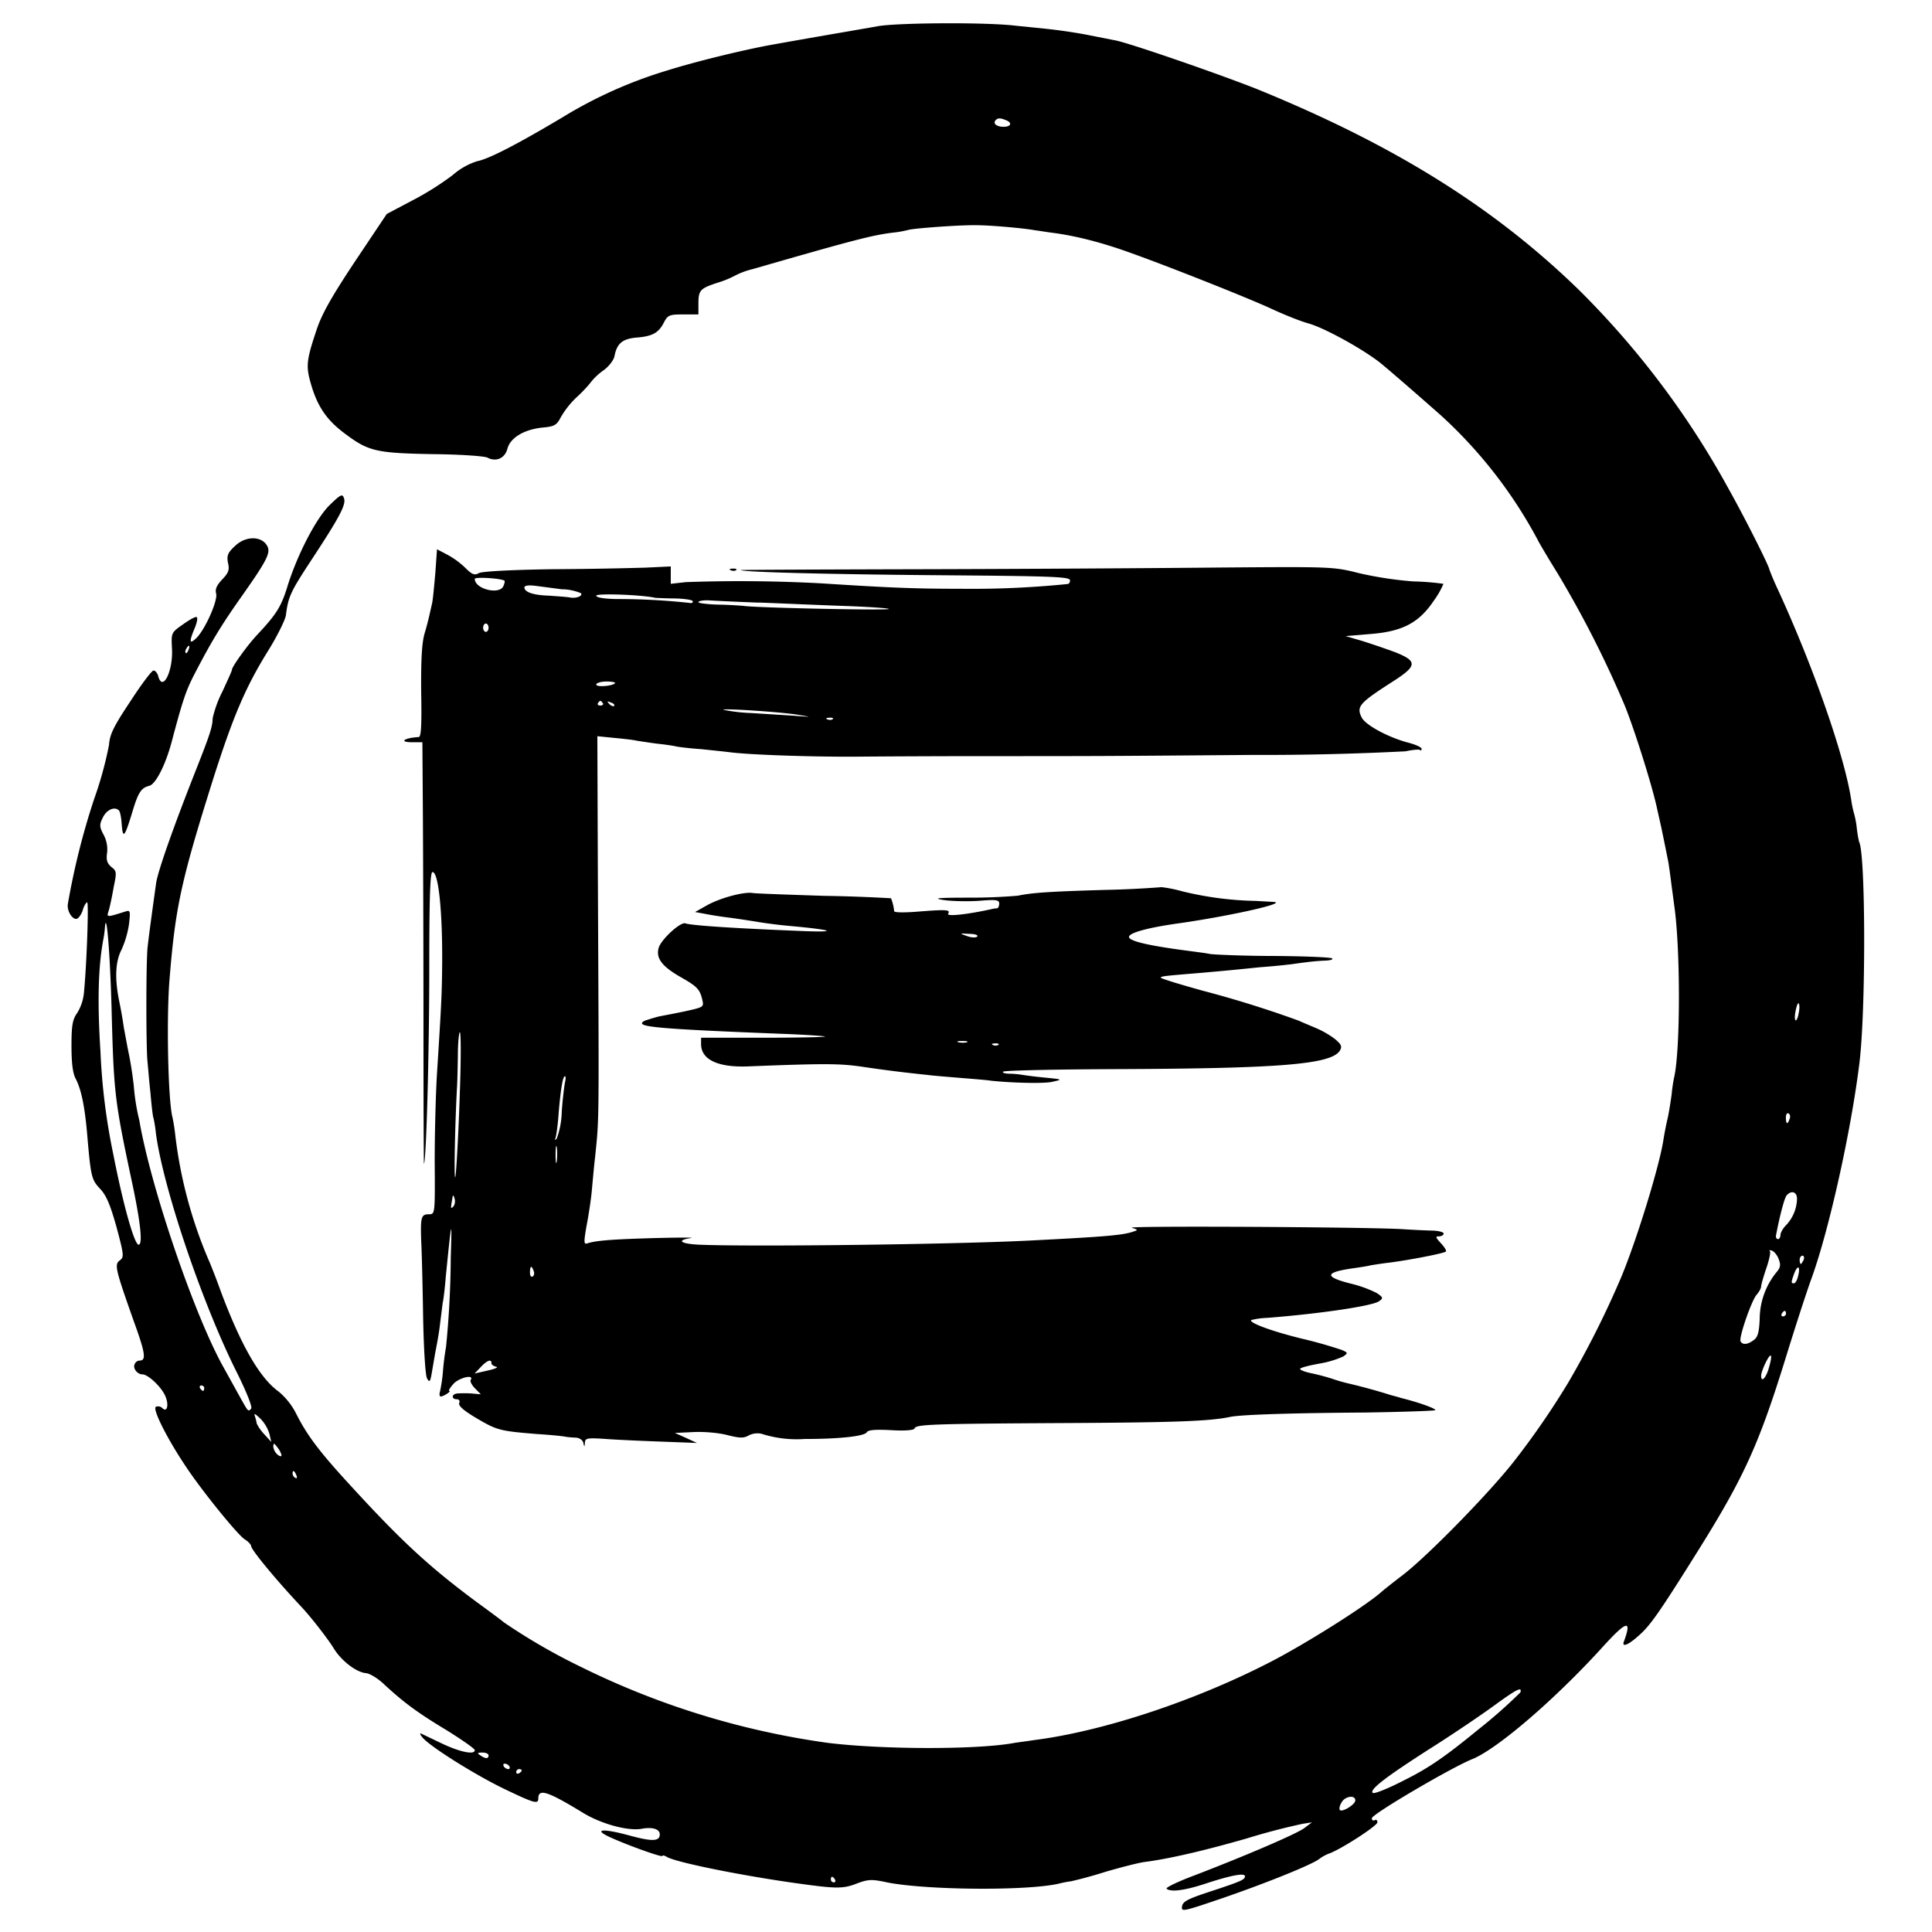
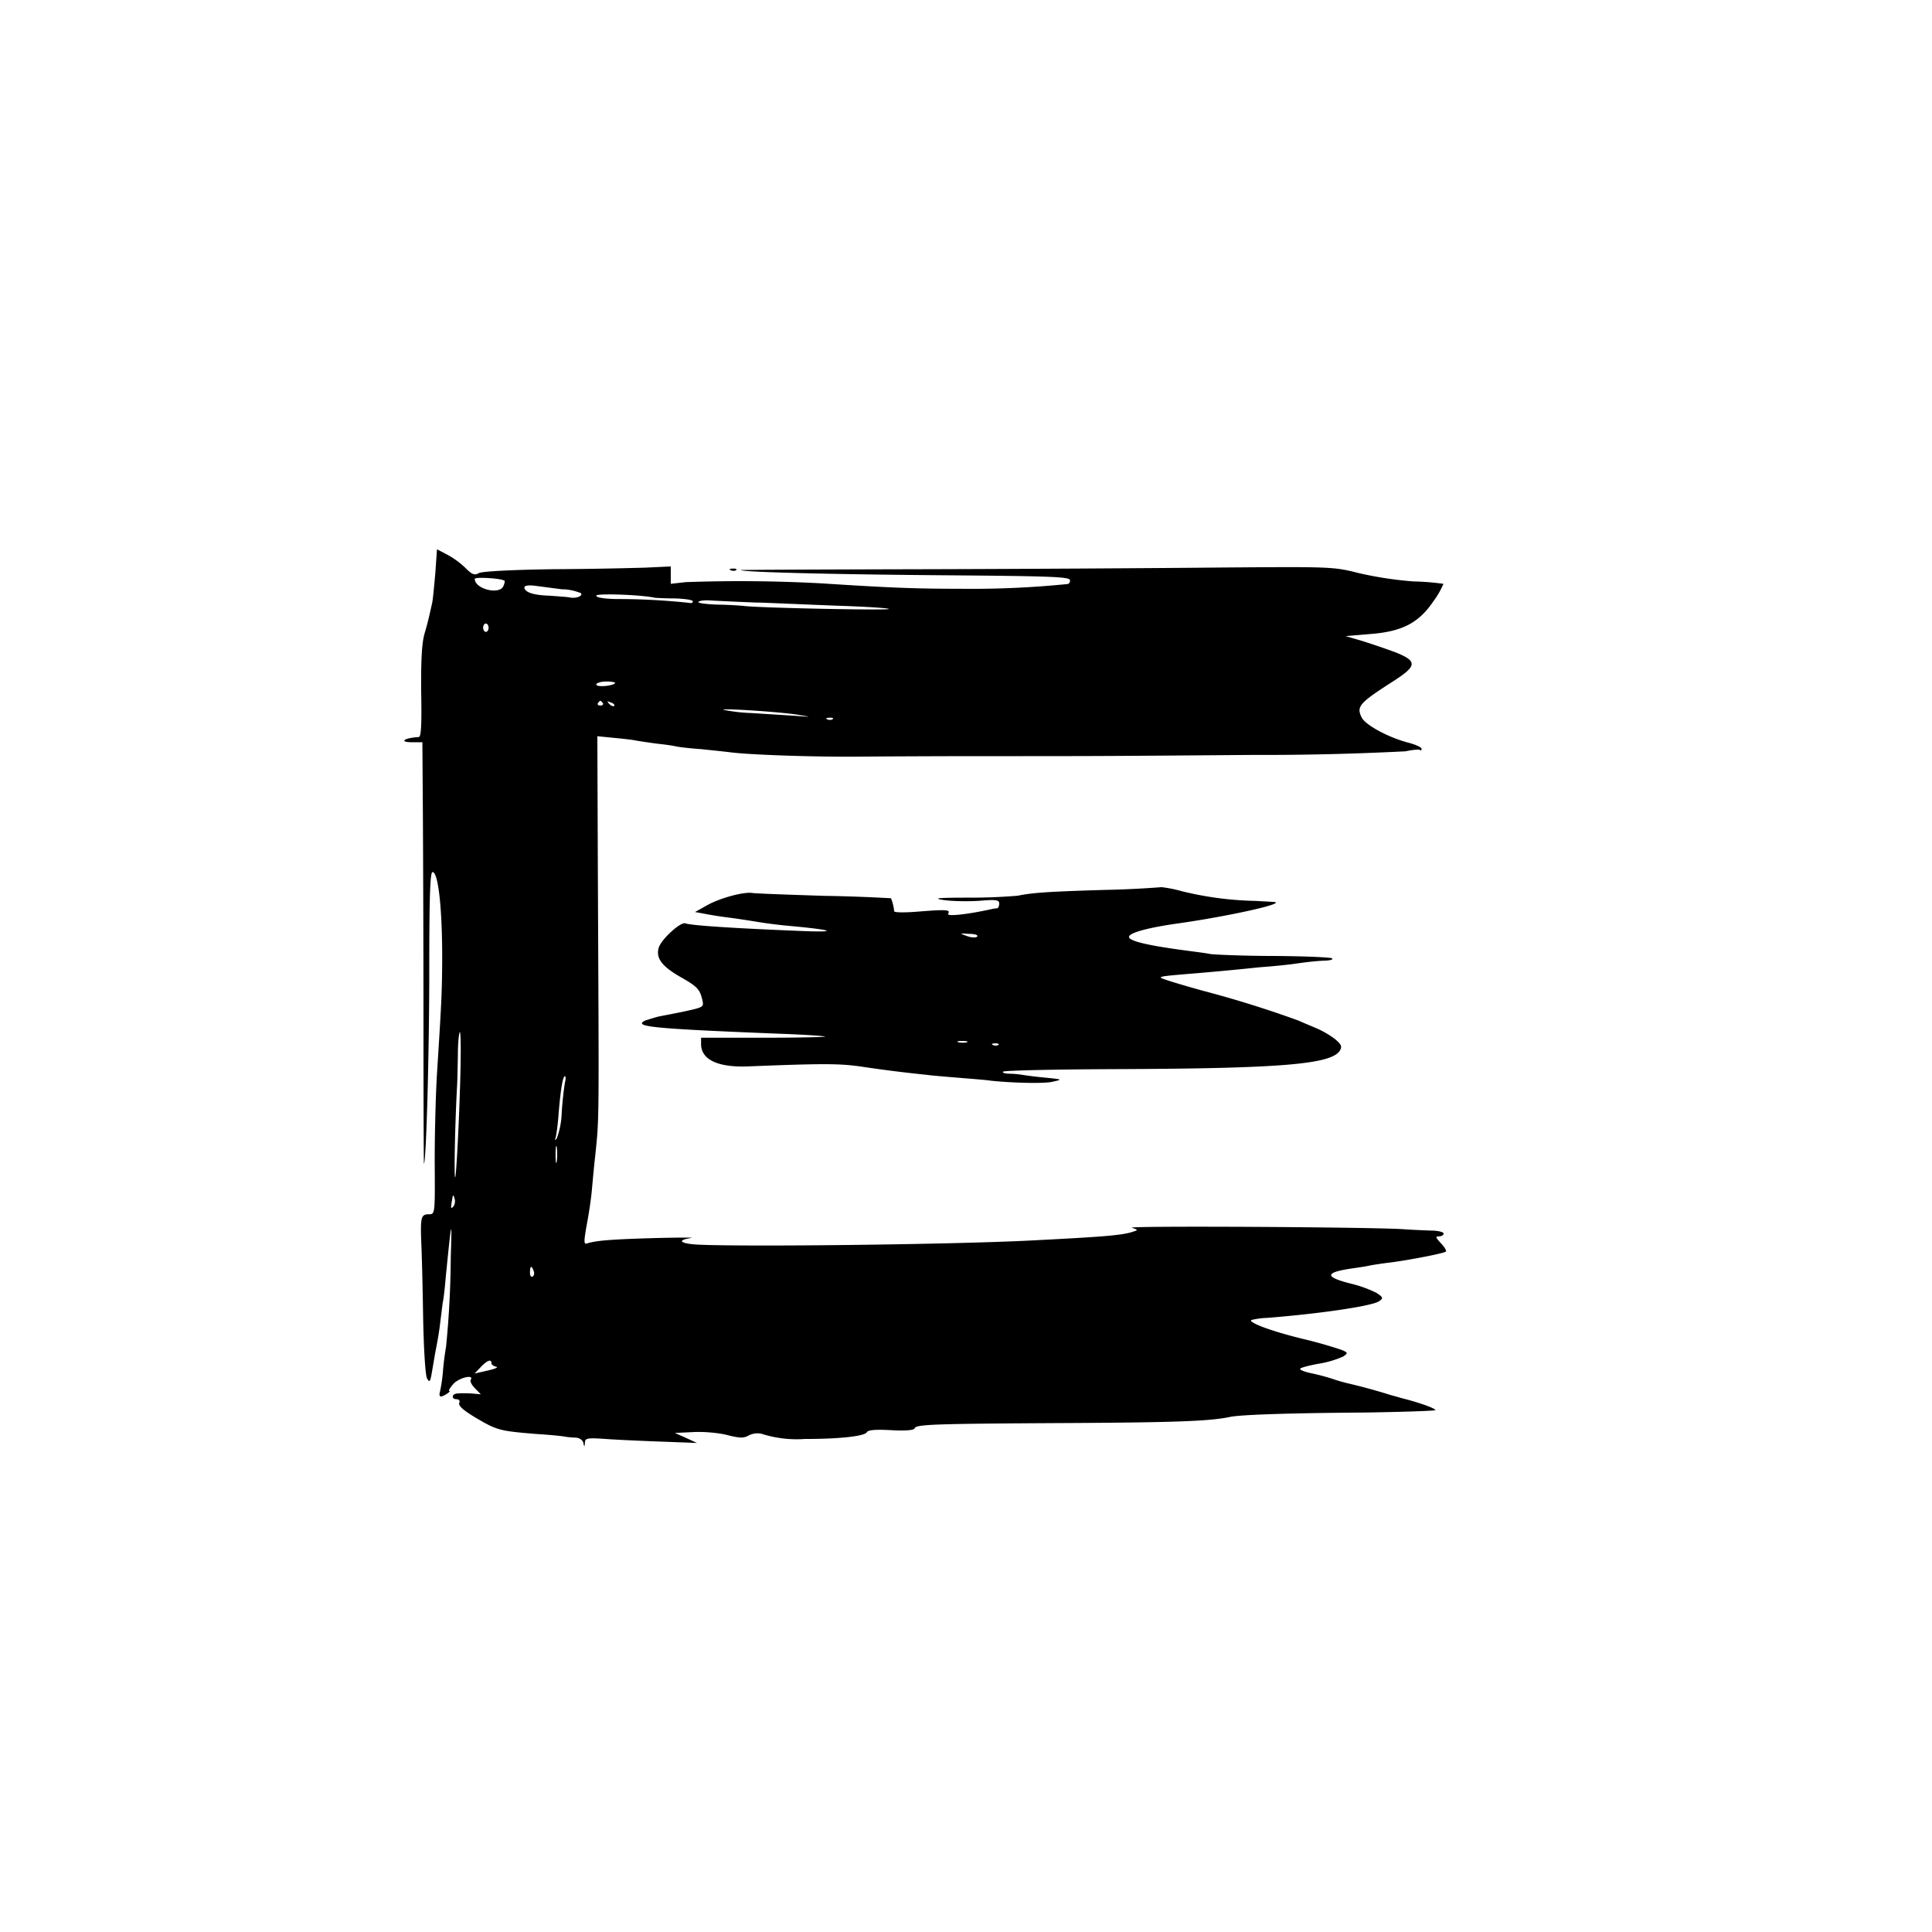
<svg xmlns="http://www.w3.org/2000/svg" version="1" width="21.333" height="21.333" viewBox="0 0 16 16">
-   <path d="M7.27.217l-.252.044a81.52 81.52 0 0 0-.651.114c-.254.048-.631.142-.846.21a3.697 3.697 0 0 0-.86.385c-.382.228-.615.347-.709.365a.567.567 0 0 0-.203.115 2.393 2.393 0 0 1-.334.21l-.212.112-.263.393c-.197.297-.277.439-.32.572-.083.247-.087.297-.046.439.053.187.13.301.277.411.199.15.258.165.731.174.229.002.435.016.457.03.071.036.142.004.163-.074.023-.091.137-.16.29-.176.1-.009.119-.02.153-.087a.736.736 0 0 1 .126-.16c.05-.045.105-.105.123-.13a.516.516 0 0 1 .108-.1c.04-.03.08-.08.087-.115.02-.105.066-.142.178-.153.135-.01.187-.039.23-.123.033-.064.047-.069.16-.069h.127v-.087c0-.114.013-.128.16-.176a.815.815 0 0 0 .15-.062.638.638 0 0 1 .138-.05c.832-.24.99-.281 1.159-.302a.9.9 0 0 0 .128-.022c.04-.014.423-.042.562-.04.119 0 .393.024.491.042.033.004.103.016.16.023.17.023.37.073.574.144.327.114 1.006.384 1.21.477.107.05.253.11.329.13.137.042.443.211.587.325.076.062.256.218.499.432a3.843 3.843 0 0 1 .802 1.03c0 .004.073.13.165.278a8.765 8.765 0 0 1 .546 1.07c.073.167.242.695.283.898l.032.142.035.171.023.115c.004.025.016.107.025.183l.023.171c.052.357.052 1.193 0 1.424a1.217 1.217 0 0 0-.021.142c-.007.05-.02.137-.032.194-.014.057-.03.142-.037.188-.032.208-.212.8-.345 1.124a7.74 7.74 0 0 1-.443.883 6.654 6.654 0 0 1-.44.64c-.193.251-.71.782-.925.949-.08.061-.17.132-.197.157-.15.124-.585.398-.87.549-.631.331-1.413.592-1.994.665-.062.01-.14.019-.171.025-.311.055-1.082.053-1.532-.002a6.677 6.677 0 0 1-2.046-.629 4.98 4.98 0 0 1-.64-.37c-.011-.011-.114-.087-.229-.171-.397-.295-.626-.508-1.06-.983-.243-.265-.341-.398-.426-.565a.58.58 0 0 0-.15-.192c-.156-.112-.311-.382-.478-.828a5.621 5.621 0 0 0-.092-.24 3.731 3.731 0 0 1-.285-1.051 1.524 1.524 0 0 0-.023-.149c-.037-.132-.053-.843-.023-1.17.048-.585.098-.807.368-1.662.158-.492.258-.73.443-1.029.08-.128.147-.265.151-.302.019-.15.037-.19.204-.445.247-.375.297-.473.276-.524-.013-.036-.027-.03-.119.06-.114.112-.274.423-.354.69-.048.15-.087.215-.244.382-.078.082-.21.265-.21.29 0 .01-.037.09-.08.183a.947.947 0 0 0-.08.22c0 .066-.024.139-.138.427-.187.473-.315.837-.33.937-.029.208-.059.425-.07.526-.014.103-.014.82-.002.949.004.036.013.155.025.263.009.107.02.2.025.208.002.006.014.064.02.125.058.444.378 1.395.664 1.969.089.178.137.301.125.313-.027.027-.02.034-.114-.135l-.114-.206c-.243-.432-.606-1.502-.698-2.046a1.772 1.772 0 0 1-.046-.286 3.26 3.26 0 0 0-.038-.251c-.014-.064-.032-.167-.044-.229a3.667 3.667 0 0 0-.04-.228c-.037-.185-.03-.323.02-.419a.809.809 0 0 0 .062-.21c.013-.112.011-.121-.03-.107-.16.05-.156.05-.137-.01.009-.03.027-.114.04-.19.026-.125.026-.136-.02-.17-.034-.03-.043-.058-.034-.117a.257.257 0 0 0-.03-.151C.823 6.847.823 6.829.85 6.774c.03-.067.099-.099.135-.062.01.01.02.062.023.117.01.123.025.102.087-.101.048-.162.073-.203.14-.22.052-.01.134-.169.185-.358.093-.35.118-.428.194-.574.133-.256.215-.393.38-.627.226-.32.253-.377.214-.436-.05-.076-.176-.073-.26.007-.062.057-.071.08-.06.141.014.058.005.083-.048.138-.045.048-.06.08-.05.116.016.06-.098.313-.17.375-.052.048-.054.023-.008-.087.018-.043.027-.084.018-.091-.007-.01-.057.018-.112.057-.1.07-.1.07-.094.199.012.187-.078.37-.114.23-.007-.024-.023-.045-.039-.045-.014 0-.1.114-.192.256-.137.206-.17.272-.176.359a3.09 3.09 0 0 1-.123.448 6.039 6.039 0 0 0-.218.87c-.009.054.032.124.069.124.016 0 .039-.03.053-.068.01-.04.03-.069.038-.069.014 0-.004.517-.027.75a.39.39 0 0 1-.055.165c-.039.054-.048.102-.048.272 0 .141.01.226.034.272.046.087.074.224.094.439.032.377.037.397.108.473.052.055.084.13.137.318.061.23.064.249.027.276-.046.034-.036.073.11.487.103.284.112.343.052.343-.016 0-.034.014-.04.032-.014.034.024.082.066.082.043 0 .144.092.182.165.04.075.026.158-.018.114a.05.05 0 0 0-.052-.011c-.035.011.089.26.249.498.132.199.423.558.484.599.03.018.055.046.055.057 0 .03.201.274.412.499.08.084.224.27.27.345.063.105.187.2.267.208.032.002.1.043.15.091.163.151.277.236.52.382.128.08.233.153.233.165 0 .04-.117.018-.268-.053l-.178-.085c-.011-.004-.007.01.012.032.059.074.434.309.676.426.25.12.284.13.284.08 0-.085.077-.06.372.12.151.092.373.152.485.131.087-.016.149.002.149.046 0 .06-.064.061-.254.009-.229-.062-.304-.05-.147.02.142.064.423.165.423.15 0-.008.019-.003.04.01.082.044.578.145 1.019.209.382.054.432.057.56.006.082-.03.116-.032.217-.011.306.069 1.17.078 1.445.016.025-.007.07-.016.103-.02a3.75 3.75 0 0 0 .29-.08c.128-.037.272-.074.32-.08.201-.026.487-.092.846-.195a5.43 5.43 0 0 1 .462-.121l.077-.012-.064.048c-.064.048-.498.234-.932.4-.121.046-.215.092-.208.101.032.03.146.016.315-.039.22-.073.334-.093.334-.064 0 .028-.023.04-.297.13-.176.058-.22.08-.224.122-.007.045.011.04.343-.073.37-.128.738-.277.795-.323a.323.323 0 0 1 .078-.043c.1-.035.402-.231.402-.259 0-.018-.009-.025-.023-.018-.013.007-.023 0-.023-.016 0-.034.659-.42.83-.489.206-.082.688-.496 1.082-.93.198-.218.244-.231.176-.046-.021.052.034.032.118-.044.096-.082.167-.182.492-.701.389-.622.51-.89.74-1.637.07-.226.163-.515.209-.64.141-.396.32-1.196.39-1.76.055-.428.053-1.747-.002-1.84a1.033 1.033 0 0 1-.02-.124.785.785 0 0 0-.026-.126.935.935 0 0 1-.02-.103c-.057-.366-.313-1.097-.606-1.735a2.277 2.277 0 0 1-.07-.164c0-.026-.206-.435-.337-.668a7.151 7.151 0 0 0-1.239-1.648c-.704-.686-1.534-1.203-2.665-1.664C10.11.618 9.35.355 9.235.334L8.991.286a4.462 4.462 0 0 0-.332-.048L8.412.213c-.24-.03-.976-.025-1.143.004zm1.06.778c.055.02.044.055-.018.055-.06 0-.092-.028-.066-.055.018-.019.038-.019.084 0zM1.561 5.382c-.007.02-.018.032-.023.025-.006-.007-.004-.02.005-.035.02-.036.034-.03.018.01zM.924 8.353c.018.693.025.76.164 1.413.076.352.096.542.06.542-.035 0-.128-.33-.21-.75a5.21 5.21 0 0 1-.106-.85c-.027-.419-.018-.711.025-.935a.808.808 0 0 0 .012-.094c.013-.155.043.226.055.674zm13.97.05c-.021.085-.042.046-.021-.043.009-.041.02-.062.025-.046.007.016.004.055-.005.09zm-.074.865c-.016.048-.03.043-.03-.014 0-.025.01-.041.023-.032.012.007.016.027.007.046zm.062.66a.328.328 0 0 1-.092.22c-.025.025-.045.062-.045.08 0 .018-.01.034-.02.034-.012 0-.02-.014-.017-.03.032-.169.069-.306.087-.331.039-.046.087-.032.087.027zm-.151.501c.018.048.014.07-.023.112a.62.62 0 0 0-.135.38c-.004.11-.016.153-.048.176-.05.038-.091.043-.11.013-.018-.027.09-.34.133-.388.02-.023.037-.053.037-.069 0-.014.02-.082.043-.15.023-.067.037-.131.03-.14-.01-.01 0-.012.018-.005s.044.039.055.071zm.206.005c-.01.018-.019.034-.023.034-.005 0-.01-.016-.01-.034 0-.019.01-.035.024-.035.011 0 .016.016.009.035zm-.046.134c-.007.032-.023.06-.034.06-.025 0-.025-.007.002-.082.03-.076.053-.06.032.022zm-.1.311c0 .012-.012.023-.026.023-.011 0-.016-.011-.009-.023.007-.013.018-.023.025-.023.005 0 .01.01.01.023zm-.14.442c-.023.089-.066.134-.066.073 0-.041.066-.18.08-.167.007.004 0 .048-.014.094zm-12.96.176c0 .011-.004.022-.009.022-.006 0-.018-.011-.025-.022-.007-.014-.002-.023.01-.023.013 0 .025.009.025.023zm.54.377l.016.068-.062-.068a.356.356 0 0 1-.059-.085.374.374 0 0 0-.014-.057c-.011-.032-.002-.027.044.016a.314.314 0 0 1 .075.126zm.1.178c0 .012-.015.01-.034-.007a.104.104 0 0 1-.034-.066c.002-.03.007-.03.034.007a.18.18 0 0 1 .035.066zm.124.167c.007.018.005.027-.009.02a.043.043 0 0 1-.023-.036c0-.032.016-.025.032.016zm10.136 1.797a4.252 4.252 0 0 1-.352.31c-.26.213-.4.312-.596.41-.14.073-.263.123-.275.112-.027-.028.105-.13.485-.373.19-.12.425-.28.526-.354.183-.133.228-.156.212-.105zm-8.545.521c0 .03-.025.03-.068 0-.028-.018-.026-.023.018-.023.027 0 .05.01.05.023zm.172.091c.007.012.004.023-.01.023-.01 0-.03-.011-.036-.023-.007-.013-.005-.022.01-.022.01 0 .029.009.036.022zm.103.032c0 .007-.01.019-.023.026-.012.006-.023.002-.023-.01 0-.013.011-.025.023-.025.013 0 .023.005.023.01zm6.903.25c0 .034-.107.1-.128.08-.007-.01-.002-.037.014-.062.027-.053.114-.066.114-.018zm-4.309.656c.007.011.002.023-.009.023-.014 0-.025-.012-.025-.023 0-.014.004-.023.009-.023.007 0 .018.009.025.023z" />
  <path d="M3.605 4.748c-.01.11-.02.222-.027.25l-.021.093a2.505 2.505 0 0 1-.041.156c-.023.08-.03.22-.028.482.005.274 0 .373-.02.375-.124.007-.167.043-.055.043h.085l.004.576c.002.318.005 1.105.005 1.75 0 .644.002 1.167.004 1.165.019-.02.044-.923.044-1.6 0-.608.007-.816.027-.816.048 0 .082.31.08.743-.002.27-.007.356-.043.926-.01.157-.019.484-.019.724.003.44.003.441-.048.441-.064 0-.07.023-.064.218.005.086.012.37.016.628.005.275.019.487.032.512.021.04.028.03.042-.057l.025-.146c.02-.105.032-.165.043-.26l.02-.16c.008-.033.019-.133.026-.22.048-.48.052-.499.041-.16a7.93 7.93 0 0 1-.039.743 2.234 2.234 0 0 0-.025.194 1.289 1.289 0 0 1-.025.176c-.007.023-.005.041.007.041.023 0 .091-.046.07-.046-.01 0 .005-.025.033-.057.045-.052.176-.084.144-.034-.007.011.009.043.036.07l.048.049-.078-.007a.936.936 0 0 0-.114 0c-.05.002-.055.048-.007.048.019 0 .028.014.02.032-.008.023.04.064.145.126.17.1.194.105.498.13.115.007.222.018.24.023a.791.791 0 0 0 .085.007c.027.002.055.02.06.043.008.037.01.037.013-.002.002-.039.02-.041.203-.028.11.007.318.016.462.021l.263.01-.091-.042-.092-.041.149-.007c.082-.005.206.005.279.023.107.027.14.03.185.004a.158.158 0 0 1 .105-.013.95.95 0 0 0 .357.043c.292 0 .493-.023.514-.055.011-.02.069-.025.203-.018.117.007.188 0 .193-.014.01-.034.13-.039 1.273-.045.903-.005 1.17-.016 1.337-.05.078-.019.503-.033 1.118-.037.322-.005.585-.014.585-.02 0-.015-.14-.065-.286-.101-.036-.012-.077-.021-.091-.026a4.893 4.893 0 0 0-.331-.091 1.355 1.355 0 0 1-.15-.043 1.86 1.86 0 0 0-.177-.046c-.046-.01-.085-.025-.085-.034 0-.01.07-.028.158-.044a.805.805 0 0 0 .201-.06c.039-.029.037-.031-.016-.054a3.675 3.675 0 0 0-.325-.092c-.249-.061-.443-.132-.423-.155a.657.657 0 0 1 .133-.018c.444-.035.873-.099.926-.138.036-.025.034-.032-.02-.068a.996.996 0 0 0-.216-.078c-.224-.057-.214-.094.03-.128.048-.007.11-.016.135-.023.025-.004.098-.016.16-.023.17-.022.45-.077.464-.091.007-.007-.011-.037-.041-.069-.044-.048-.048-.057-.016-.057.02 0 .039-.011.039-.023 0-.013-.048-.025-.108-.025a7.742 7.742 0 0 1-.224-.011c-.24-.018-2.306-.03-2.251-.012.052.016.054.019.011.032-.087.03-.233.042-.862.074-.635.032-2.31.052-2.732.034-.155-.007-.192-.037-.068-.055.039-.005-.092-.005-.293 0-.356.01-.487.02-.562.043-.032.012-.034-.002-.01-.141.017-.087.037-.217.044-.293.007-.075.018-.203.028-.286.034-.336.032-.217.022-2.386l-.004-1.093.14.014c.075.007.157.016.185.023.027.004.102.016.171.025.069.007.14.018.158.023.018.004.112.016.205.022.094.01.204.021.24.026.17.022.72.04 1.086.036.22-.002.684-.004 1.029-.004.928 0 .942 0 2.206-.01a23.325 23.325 0 0 0 1.273-.03c.06-.013.115-.018.121-.01.007.006.012.002.012-.01 0-.014-.05-.036-.112-.052-.16-.042-.352-.144-.384-.208-.046-.092-.02-.12.267-.304.192-.124.195-.163.012-.236a6.475 6.475 0 0 0-.275-.094l-.137-.04.2-.017c.267-.02.406-.091.53-.276a.697.697 0 0 0 .08-.14 2.155 2.155 0 0 0-.25-.02 3.075 3.075 0 0 1-.452-.069c-.208-.053-.229-.053-1.143-.046-.512.005-1.617.012-2.455.014-.84.002-1.523.005-1.52.007.018.018.786.036 1.67.043.887.007 1.052.012 1.057.04.002.017-.007.033-.023.033a7.912 7.912 0 0 1-.882.039c-.385 0-.595-.009-1.155-.045a12.553 12.553 0 0 0-1.123-.01l-.123.014V4.691l-.21.01a33.75 33.75 0 0 1-.773.013c-.343.005-.578.018-.606.032-.034.02-.055.014-.11-.041a.677.677 0 0 0-.153-.112l-.084-.044-.014.2zm.574.062c.002.002 0 .023-.01.043-.03.076-.237.026-.237-.059 0-.018.222-.005.247.016zm.48.07a.423.423 0 0 1 .153.033c.016.025-.046.046-.098.034-.025-.004-.1-.009-.167-.014-.133-.004-.204-.03-.204-.068 0-.016.035-.02.087-.014l.229.03zm.759.07c.018.002.098.006.178.006.078.003.142.012.142.025 0 .012-.014.016-.028.012a5.573 5.573 0 0 0-.605-.032c-.1-.002-.167-.012-.167-.028 0-.02.352-.009.48.016zm.868.04c.183.007.497.021.698.028.2.007.37.018.377.025.014.014-1.095-.009-1.2-.025a3.367 3.367 0 0 0-.222-.011c-.087-.003-.155-.012-.155-.02 0-.01.038-.017.086-.015.046.003.234.012.417.019zm-2.24.209c0 .018-.009.034-.023.034-.011 0-.022-.016-.022-.034 0-.019.01-.035.022-.035.014 0 .023.016.023.035zm1.047.46c-.027.024-.155.033-.155.01 0-.013.039-.025.084-.025.046 0 .078.007.071.014zm-.1.164c.006.011-.003.02-.021.02-.018 0-.027-.009-.02-.02.006-.01.015-.019.02-.019.005 0 .014.01.02.019zm.093.023c-.007.006-.025 0-.04-.016-.021-.023-.02-.026.013-.012.023.007.034.02.027.028zm1.532.075c.107.018.107.018-.032.007l-.366-.023a1.393 1.393 0 0 1-.23-.027c-.017-.014.486.018.628.043zm.279.034c-.007.007-.028.01-.044.003-.018-.007-.011-.014.014-.014.025-.002.039.004.03.011zm-3.089 3.1c-.009.281-.025.58-.034.67-.016.14-.009-.343.01-.709.004-.05.006-.176.008-.28 0-.104.01-.188.016-.188.01 0 .01.228 0 .507zm.871-.091c-.006.03-.02.14-.027.247a.676.676 0 0 1-.041.217c-.014.016-.018.016-.012 0 .007-.014.021-.11.028-.217.018-.204.034-.298.052-.298.007 0 .007.023 0 .05zm-.068.651c-.005.037-.01.012-.01-.05 0-.064.005-.092.01-.064.004.03.004.08 0 .114zm-.857.377c-.023.023-.023.019-.005-.084.002-.014.01-.005.016.02.007.023 0 .053-.011.064zm.665.533c.009.018.004.039-.007.046-.014.009-.023-.007-.023-.032 0-.057.014-.062.03-.014zm-.35.764c0 .011.018.025.041.03.02.004-.011.018-.07.031l-.11.025.05-.052c.053-.057.09-.071.09-.034z" />
  <path d="M6.053 4.723c.016.007.037.005.044-.002.009-.007-.005-.014-.03-.012-.025 0-.032.007-.014.014zM9.62 7.347a8.333 8.333 0 0 1-.476.023c-.466.014-.594.023-.716.048a4.748 4.748 0 0 1-.4.016c-.267 0-.31.005-.21.02.069.01.201.012.293.006.14-.012.164-.007.164.022 0 .02-.007.037-.016.04a.283.283 0 0 0-.052.008c-.201.044-.37.062-.355.037.021-.034-.009-.037-.267-.016-.098.007-.178.007-.18-.005a.386.386 0 0 0-.026-.107 13.445 13.445 0 0 0-.555-.02c-.302-.01-.57-.019-.595-.024-.073-.01-.267.042-.375.103l-.098.055.087.016c.05.01.135.023.192.03.057.007.16.023.229.034.068.012.192.028.274.035.352.032.416.054.121.043-.578-.023-.928-.046-.983-.064-.039-.016-.206.137-.222.206-.022.084.03.15.176.235.142.08.165.103.186.19.013.062.016.062-.147.098l-.114.023c-.057.011-.107.02-.114.023-.007.002-.041.011-.076.023-.036.009-.057.025-.045.036.03.028.274.046 1.138.08.201.007.37.019.375.023.004.005-.224.01-.508.01h-.519v.052c0 .13.14.197.4.185.63-.025.748-.023.926.002a11.446 11.446 0 0 0 .549.069c.032.005.144.014.251.023.108.009.231.018.275.025.171.018.427.025.503.01.096-.021.093-.021-.069-.037a3.3 3.3 0 0 1-.171-.021.764.764 0 0 0-.112-.01c-.037-.001-.06-.008-.05-.017.008-.01.43-.019.934-.021 1.356-.005 1.783-.039 1.854-.153.02-.034.014-.05-.04-.096a.77.77 0 0 0-.16-.092c-.054-.023-.115-.048-.14-.06a9.002 9.002 0 0 0-.794-.248c-.198-.055-.356-.103-.35-.11.01-.011.042-.014.32-.037a25.416 25.416 0 0 0 .504-.048c.089-.006.205-.018.262-.025.16-.023.213-.027.284-.03.037-.002.06-.009.05-.018-.009-.009-.22-.018-.466-.02-.247 0-.492-.01-.542-.016-.05-.01-.137-.02-.194-.028-.327-.043-.48-.08-.48-.114s.16-.078.423-.114c.395-.057.848-.156.788-.174-.007-.002-.077-.005-.16-.01a2.768 2.768 0 0 1-.612-.08 1.084 1.084 0 0 0-.17-.034zm-1.528.41c-.009.009-.048.009-.084-.005-.064-.023-.064-.023.02-.018.048 0 .076.011.064.023zm-.084.875a.173.173 0 0 1-.069 0c-.023-.007-.009-.011.028-.011.039 0 .055.004.04.011zm.26.02c-.006.008-.027.01-.043.003-.018-.007-.011-.014.014-.014.025-.002.039.005.03.012z" />
</svg>